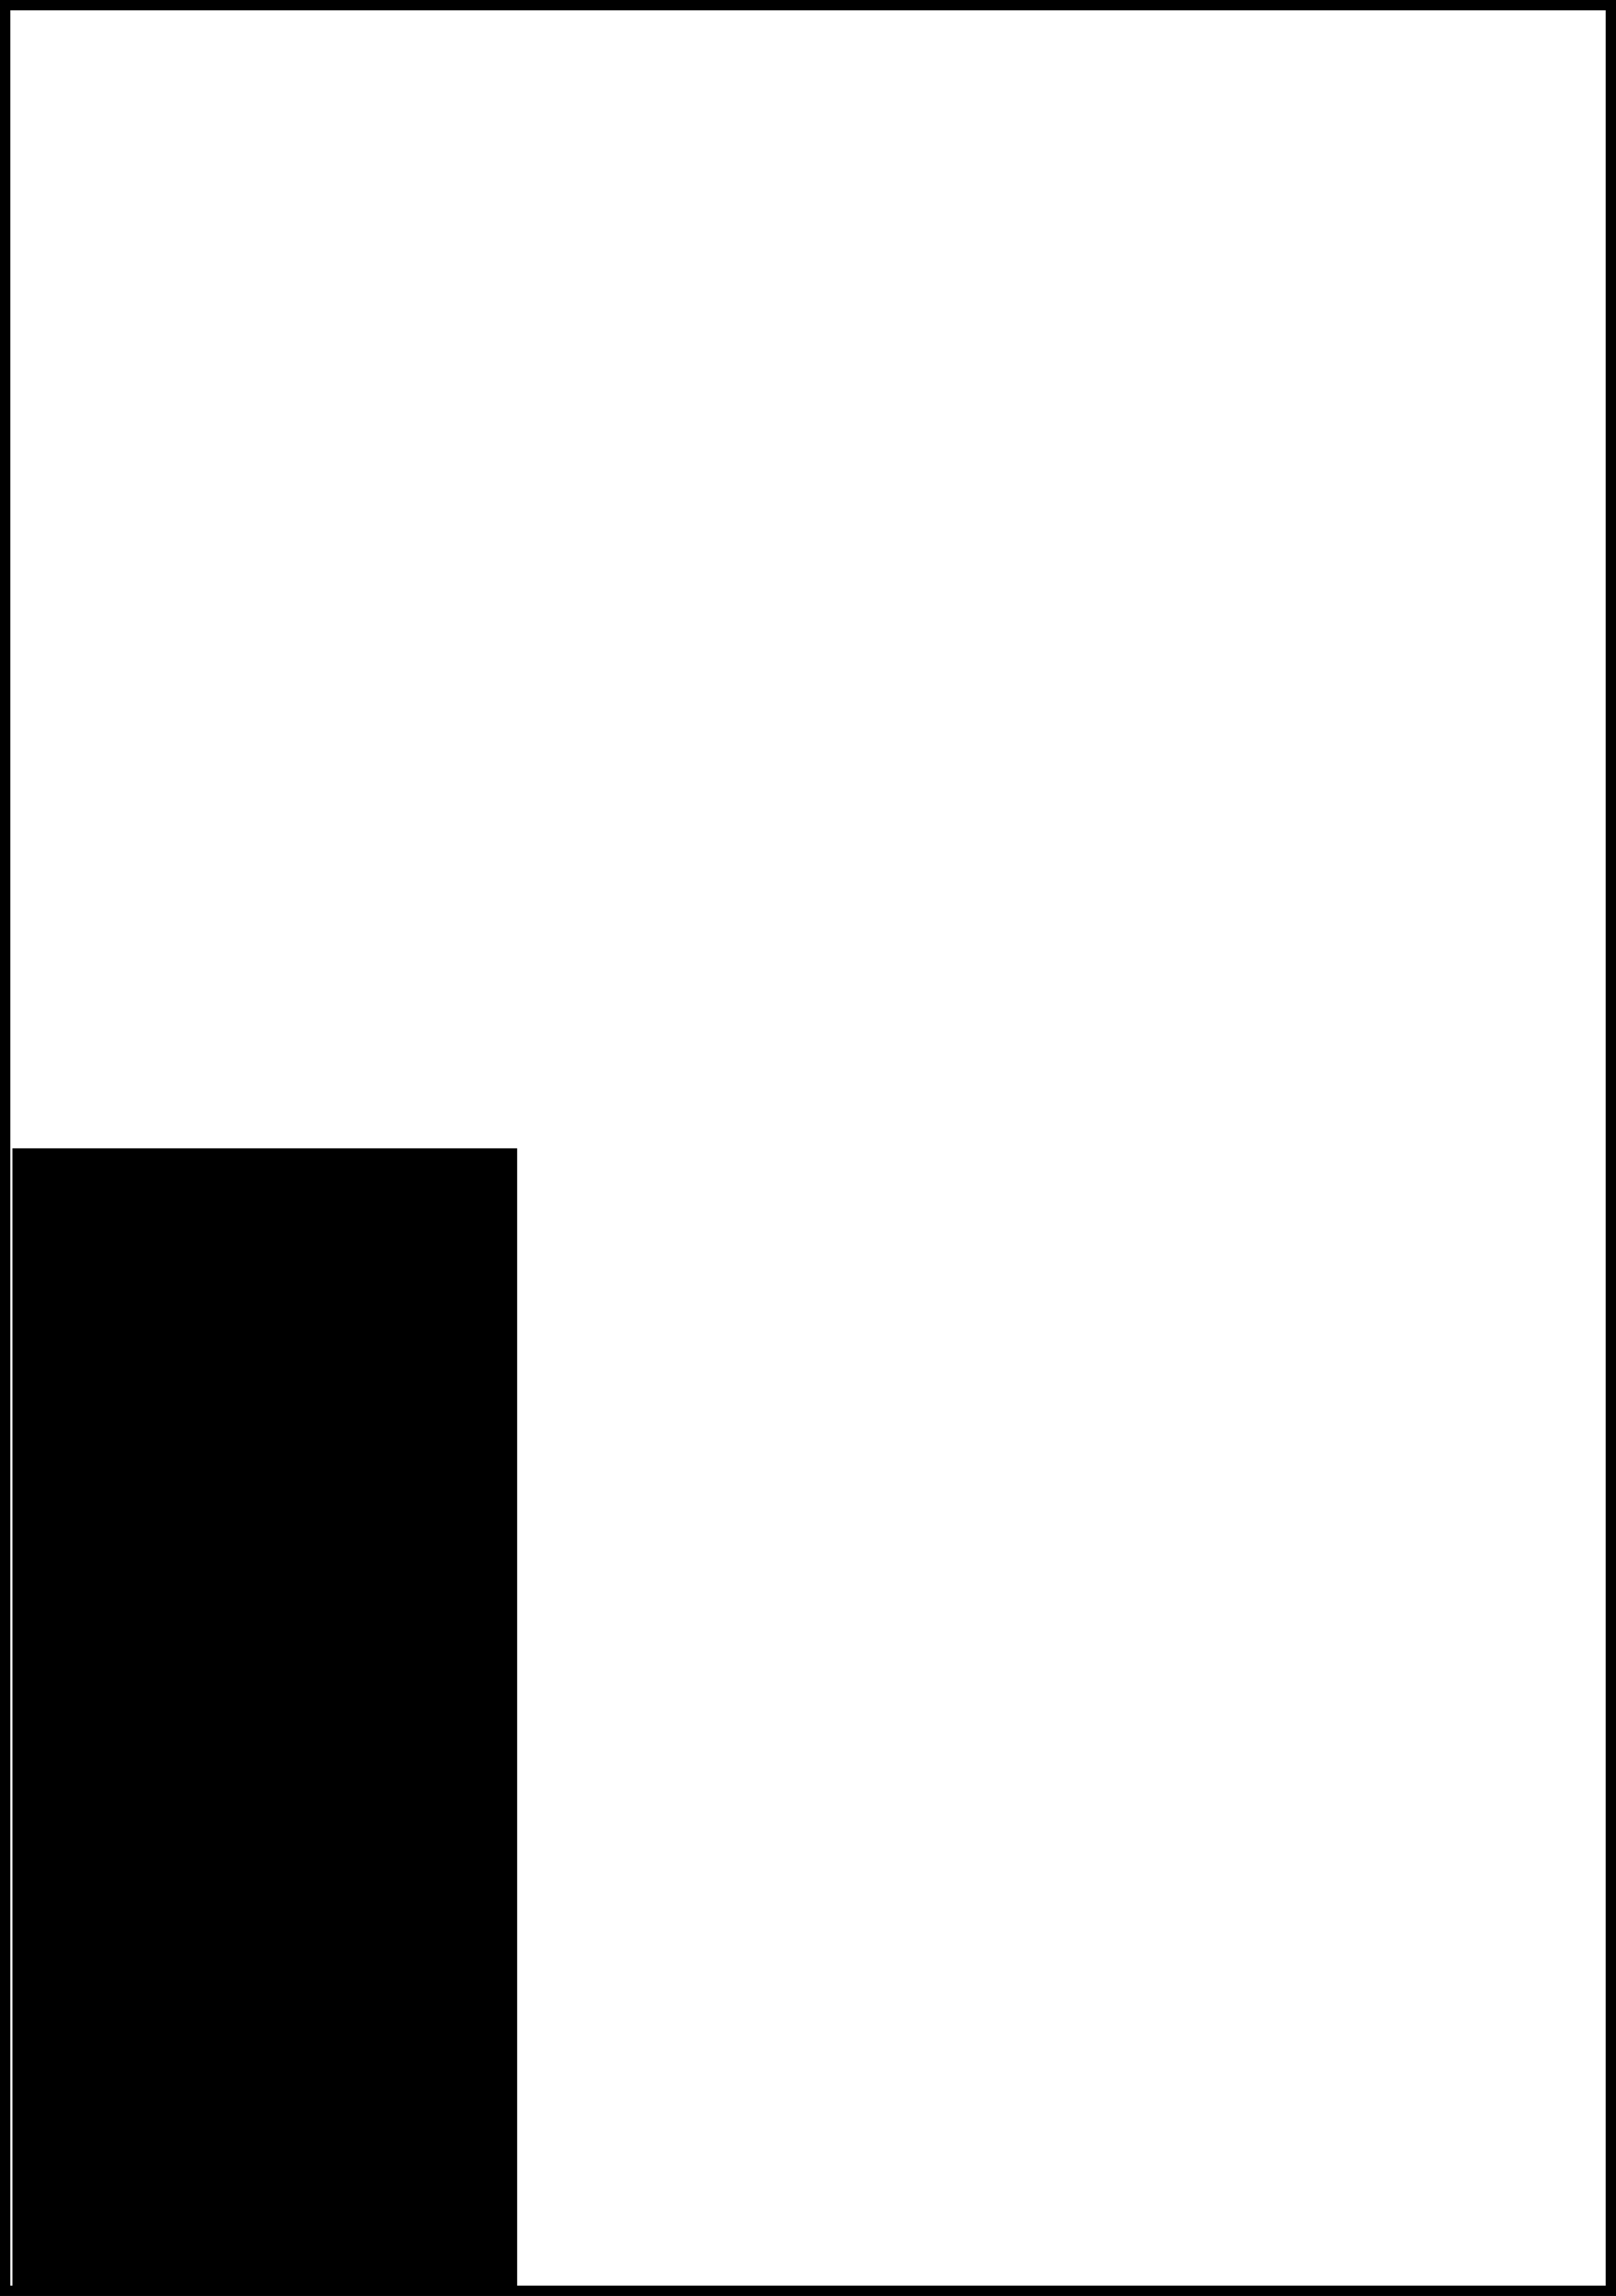
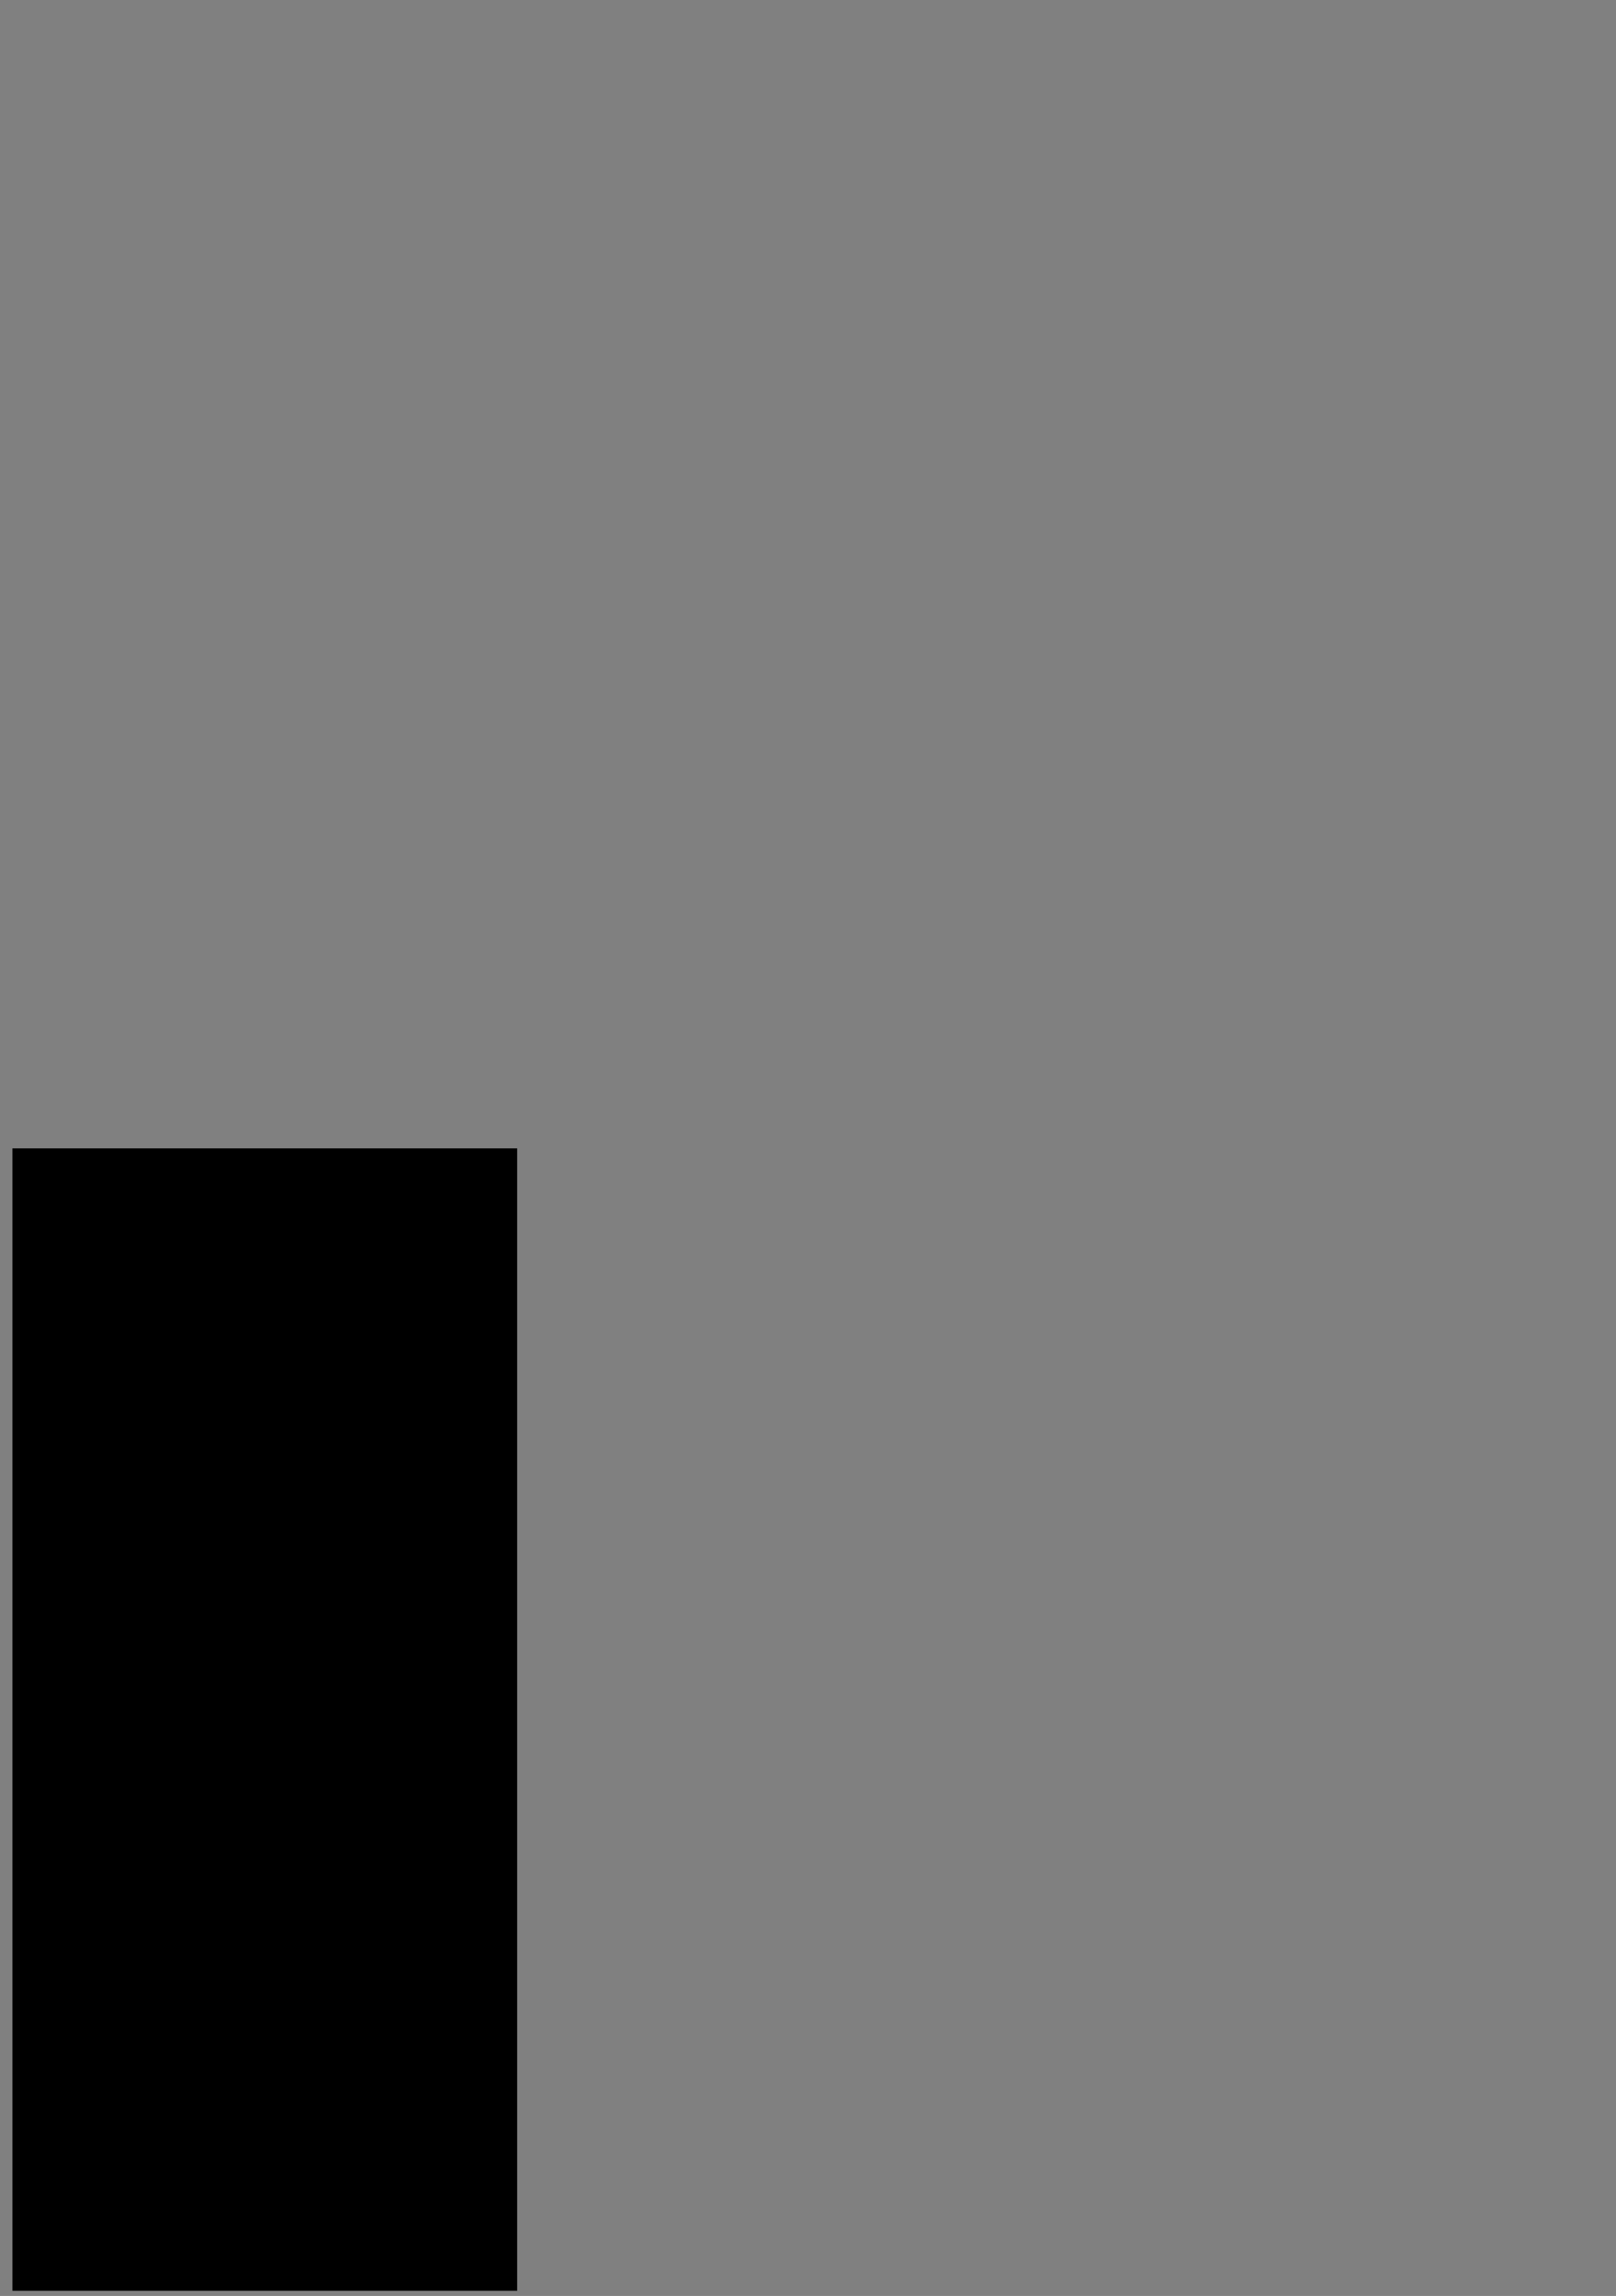
<svg xmlns="http://www.w3.org/2000/svg" id="Layer_2" viewBox="0 0 222.14 315.52">
  <rect x="0" y="0" width="222.14" height="315.52" fill="#808080" stroke="none" />
  <defs>
    <style>.cls-1{fill:#fff;stroke:#000;stroke-miterlimit:10;stroke-width:1.42px;}</style>
  </defs>
  <g id="Base_Layer">
-     <rect class="cls-1" x=".71" y=".71" width="220.72" height="314.1" />
    <rect x="1.71" y="157.81" width="69.38" height="157" />
  </g>
</svg>